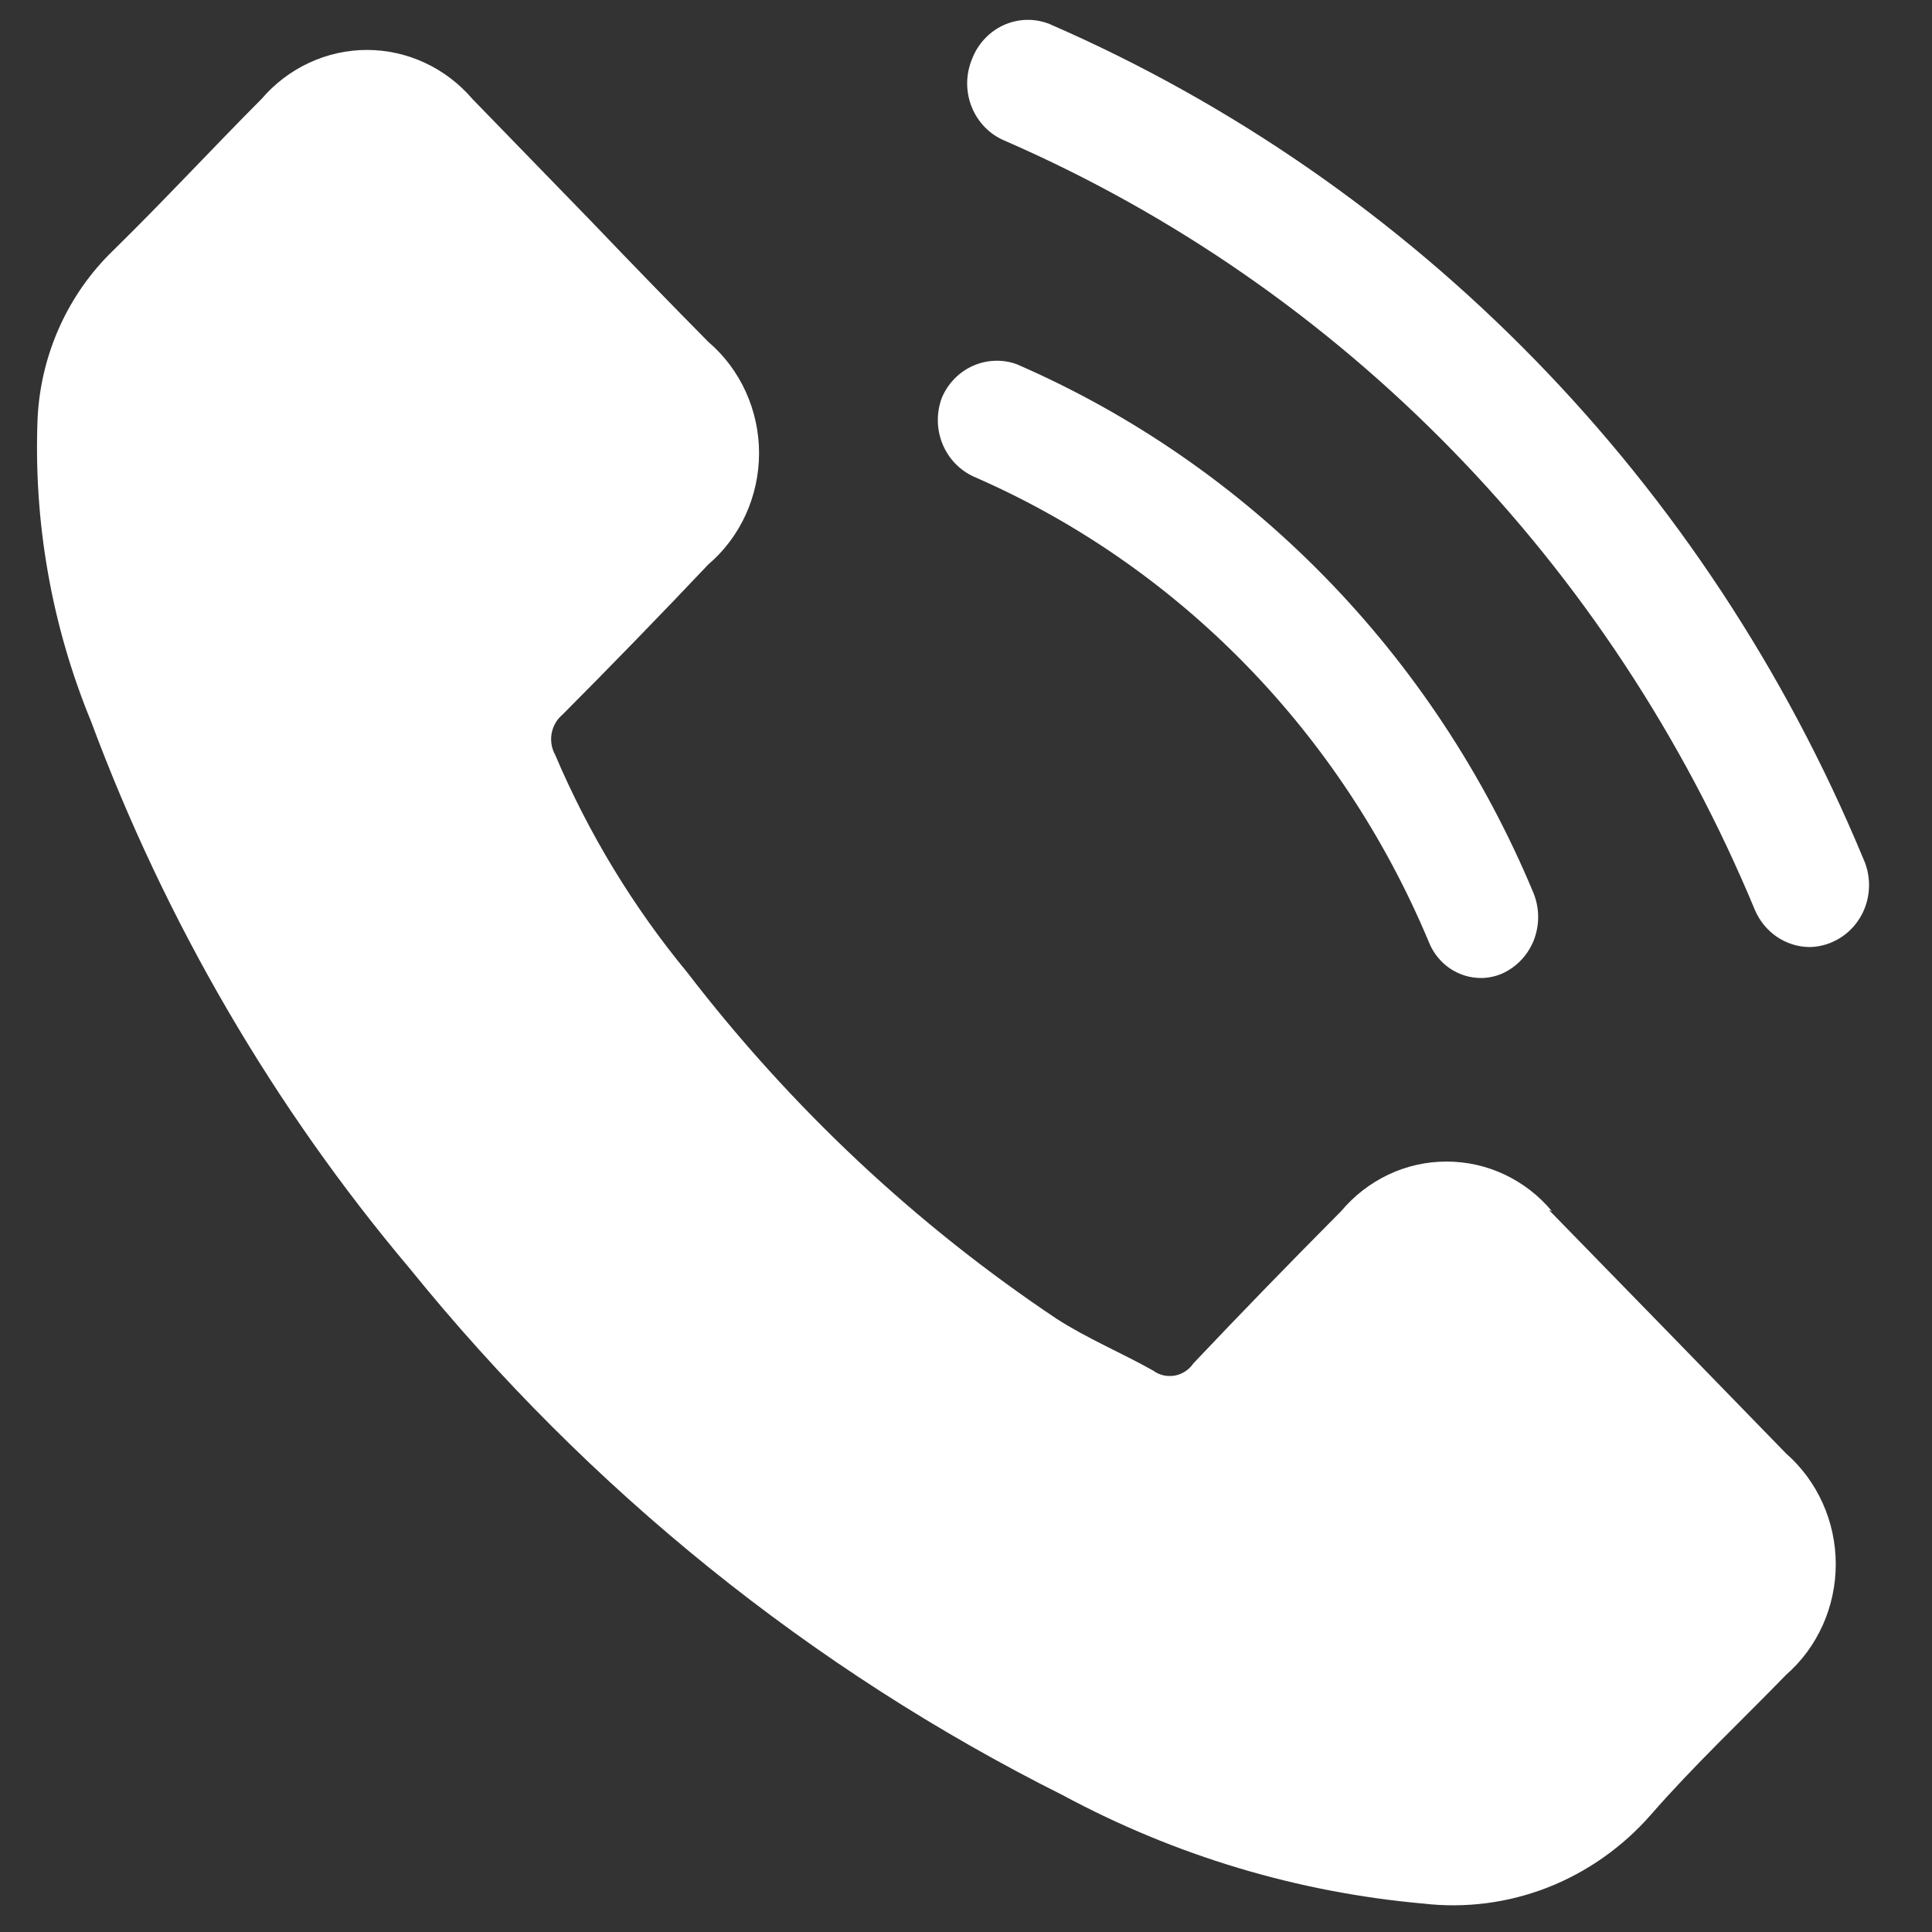
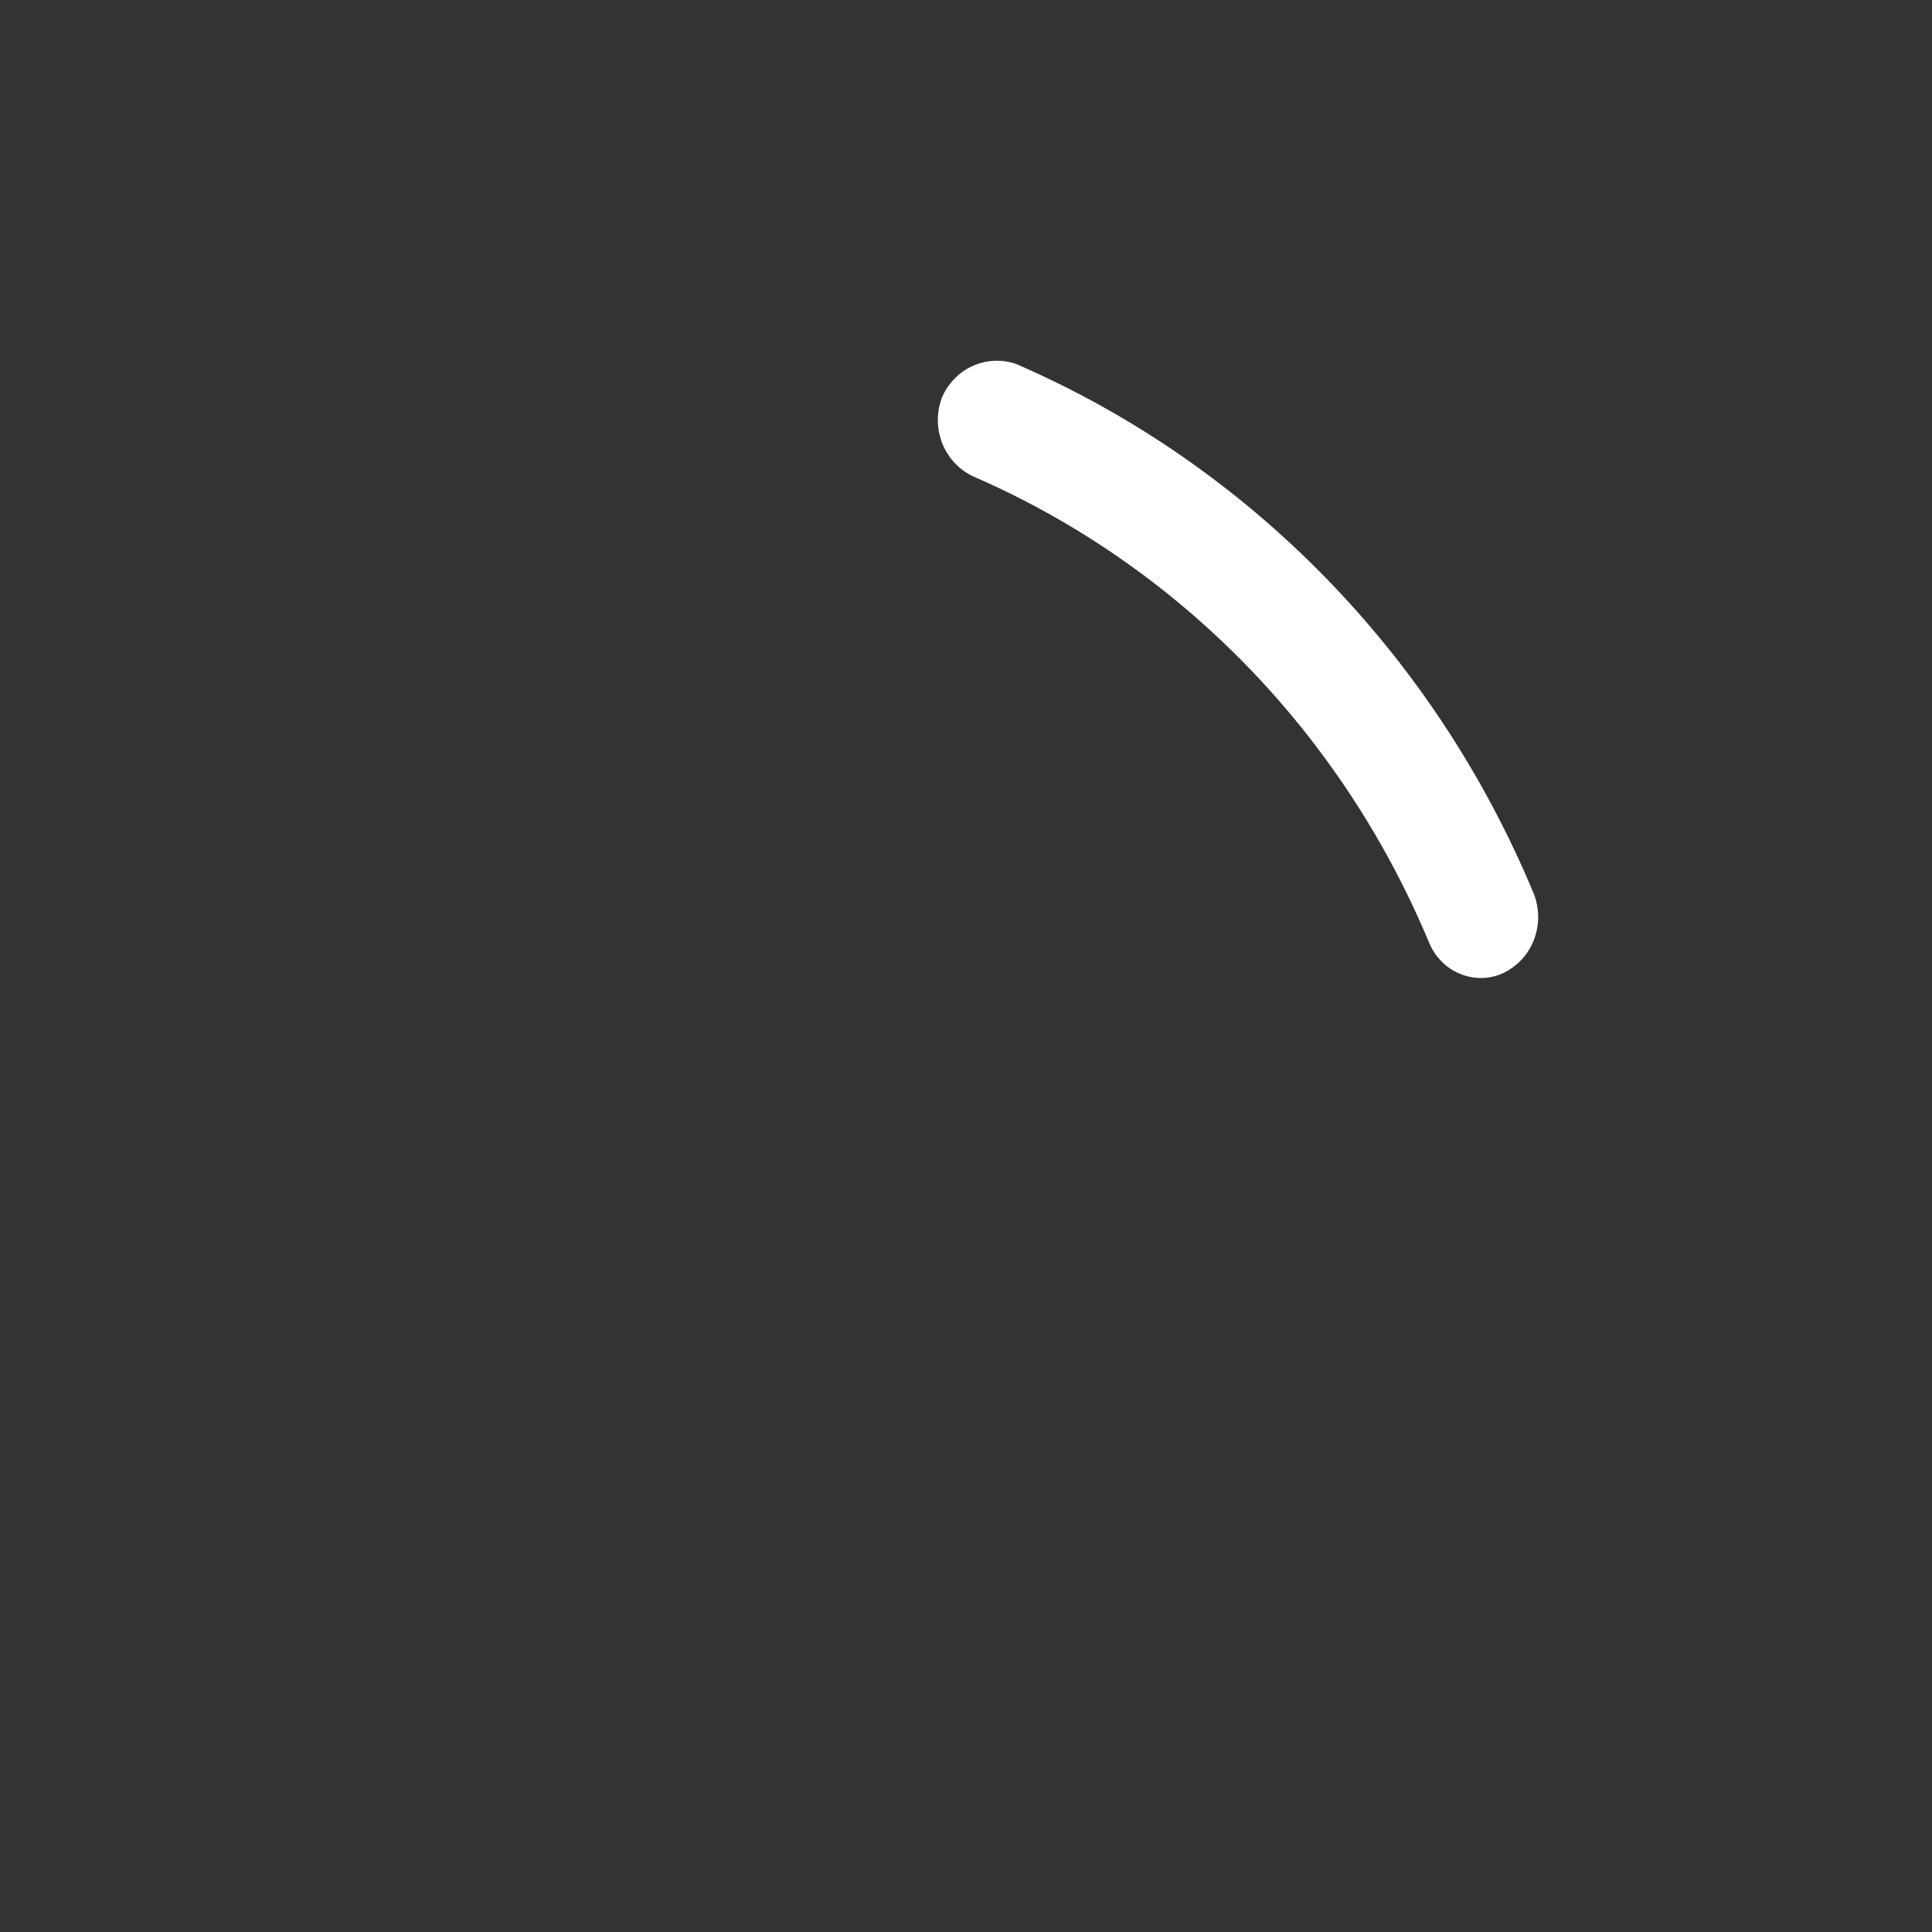
<svg xmlns="http://www.w3.org/2000/svg" width="27" height="27" viewBox="0 0 27 27" fill="none">
  <rect x="0" y="0" width="27" height="27" fill="#333333" stroke="none" />
-   <path d="M21.688 16.926C21.506 16.708 21.28 16.534 21.026 16.414C20.771 16.294 20.495 16.233 20.216 16.233C19.936 16.233 19.66 16.294 19.406 16.414C19.152 16.534 18.926 16.708 18.743 16.926C18.044 17.629 17.356 18.337 16.679 19.052C16.649 19.096 16.61 19.135 16.566 19.164C16.521 19.194 16.471 19.214 16.419 19.224C16.366 19.233 16.313 19.232 16.261 19.221C16.209 19.209 16.16 19.187 16.117 19.155C15.672 18.905 15.194 18.706 14.766 18.43C12.801 17.117 11.058 15.482 9.605 13.591C8.849 12.675 8.227 11.651 7.759 10.55C7.708 10.459 7.691 10.352 7.709 10.25C7.728 10.147 7.781 10.054 7.86 9.988C8.548 9.297 9.228 8.597 9.899 7.888C10.121 7.699 10.299 7.461 10.422 7.192C10.544 6.923 10.608 6.63 10.608 6.333C10.608 6.036 10.544 5.743 10.422 5.474C10.299 5.205 10.121 4.967 9.899 4.778C9.353 4.225 8.816 3.672 8.279 3.11L6.601 1.382C6.417 1.167 6.19 0.995 5.936 0.877C5.682 0.759 5.407 0.698 5.128 0.698C4.85 0.698 4.575 0.759 4.321 0.877C4.067 0.995 3.84 1.167 3.656 1.382C2.959 2.082 2.288 2.808 1.583 3.499C0.952 4.107 0.573 4.943 0.526 5.832C0.465 7.288 0.72 8.741 1.273 10.083C2.313 12.88 3.821 15.468 5.728 17.73C8.23 20.822 11.342 23.332 14.858 25.091C16.422 25.933 18.134 26.447 19.893 26.603C20.481 26.671 21.076 26.594 21.629 26.378C22.182 26.161 22.677 25.812 23.073 25.359C23.669 24.676 24.332 24.054 24.961 23.406C25.179 23.216 25.353 22.979 25.473 22.712C25.593 22.445 25.655 22.154 25.655 21.86C25.655 21.566 25.593 21.275 25.473 21.008C25.353 20.741 25.179 20.504 24.961 20.313C23.842 19.161 22.737 18.026 21.646 16.909L21.688 16.926Z" fill="white" />
-   <path d="M25.28 13.235C25.12 13.232 24.963 13.182 24.829 13.09C24.695 12.998 24.59 12.868 24.525 12.717C22.514 7.872 18.757 4.019 14.045 1.968C13.941 1.925 13.846 1.862 13.767 1.781C13.687 1.7 13.624 1.604 13.581 1.498C13.538 1.392 13.516 1.278 13.516 1.162C13.517 1.047 13.54 0.933 13.583 0.828C13.664 0.615 13.823 0.444 14.026 0.351C14.229 0.259 14.459 0.253 14.666 0.335C19.778 2.559 23.854 6.737 26.036 11.991C26.085 12.095 26.113 12.208 26.119 12.324C26.125 12.439 26.108 12.555 26.07 12.664C26.032 12.773 25.972 12.872 25.896 12.957C25.819 13.042 25.727 13.11 25.625 13.157C25.517 13.208 25.399 13.235 25.28 13.235Z" fill="white" />
  <path d="M20.699 13.668C20.543 13.668 20.39 13.621 20.26 13.532C20.13 13.443 20.029 13.316 19.969 13.167C18.744 10.234 16.465 7.903 13.608 6.661C13.41 6.571 13.253 6.406 13.17 6.2C13.087 5.994 13.085 5.763 13.164 5.555C13.249 5.357 13.403 5.199 13.596 5.113C13.789 5.027 14.006 5.018 14.204 5.088C17.45 6.496 20.04 9.144 21.429 12.476C21.513 12.679 21.518 12.908 21.444 13.116C21.369 13.323 21.219 13.493 21.026 13.59C20.924 13.641 20.812 13.667 20.699 13.668Z" fill="white" />
</svg>